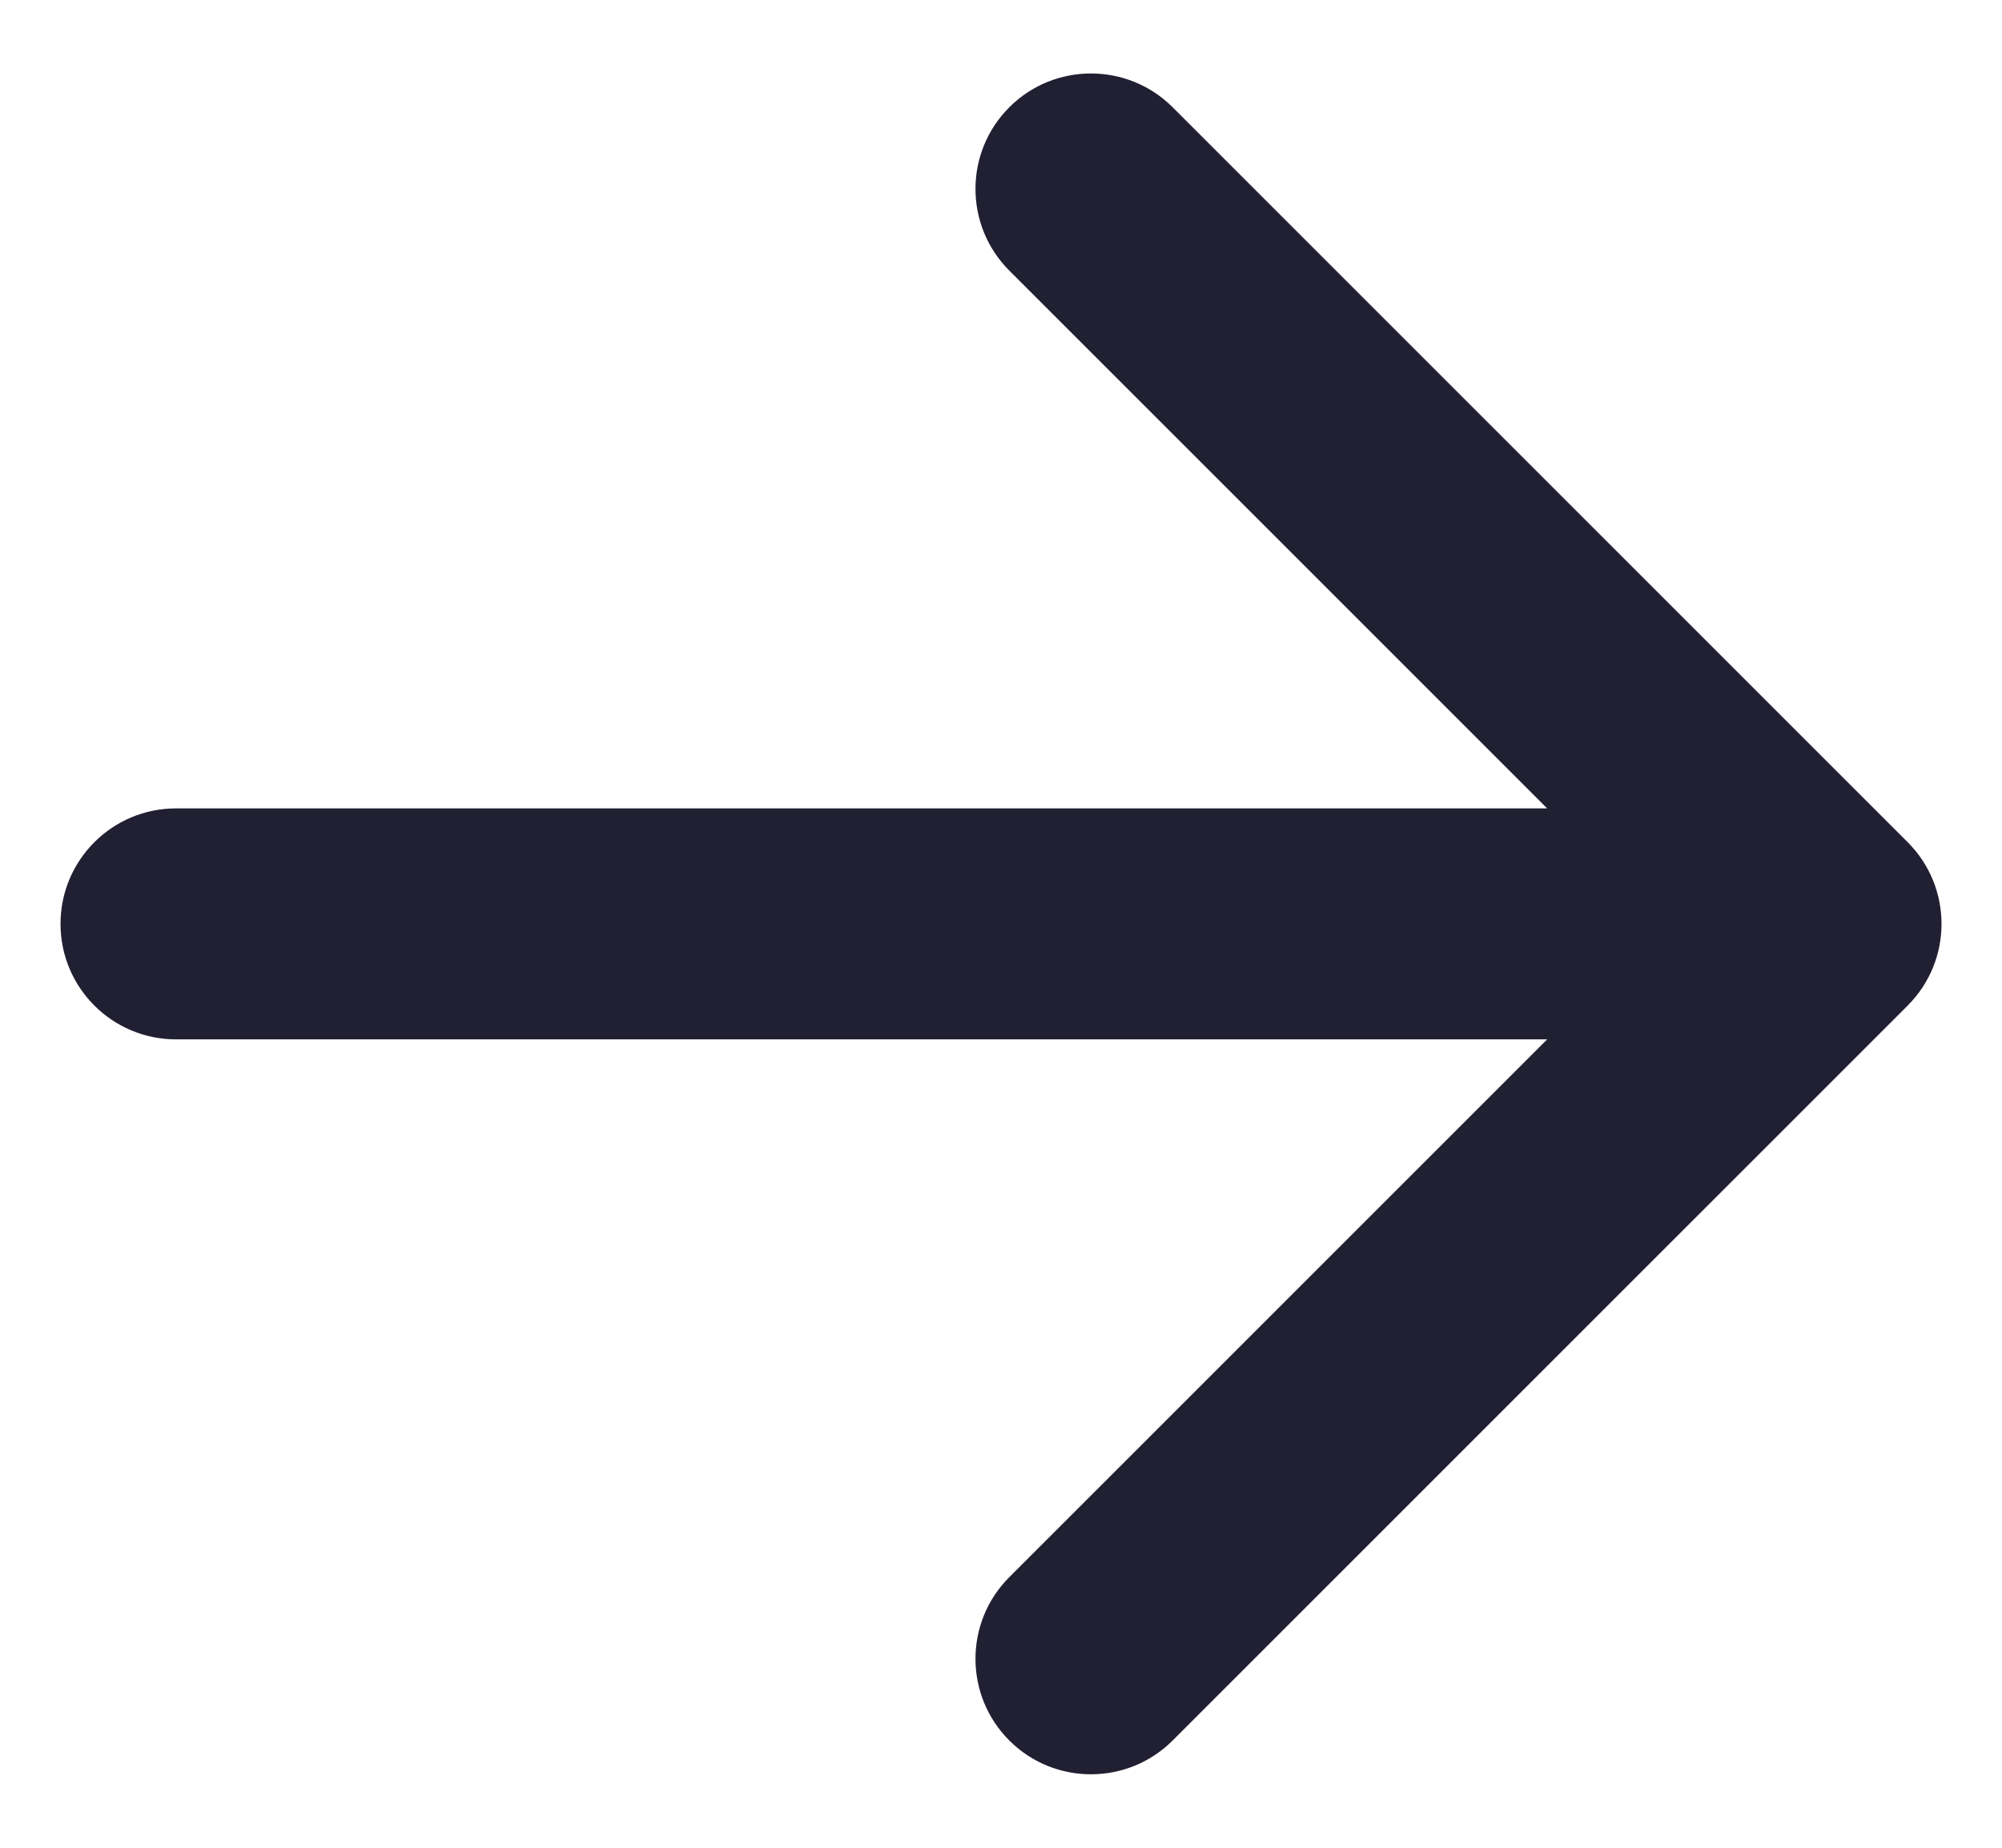
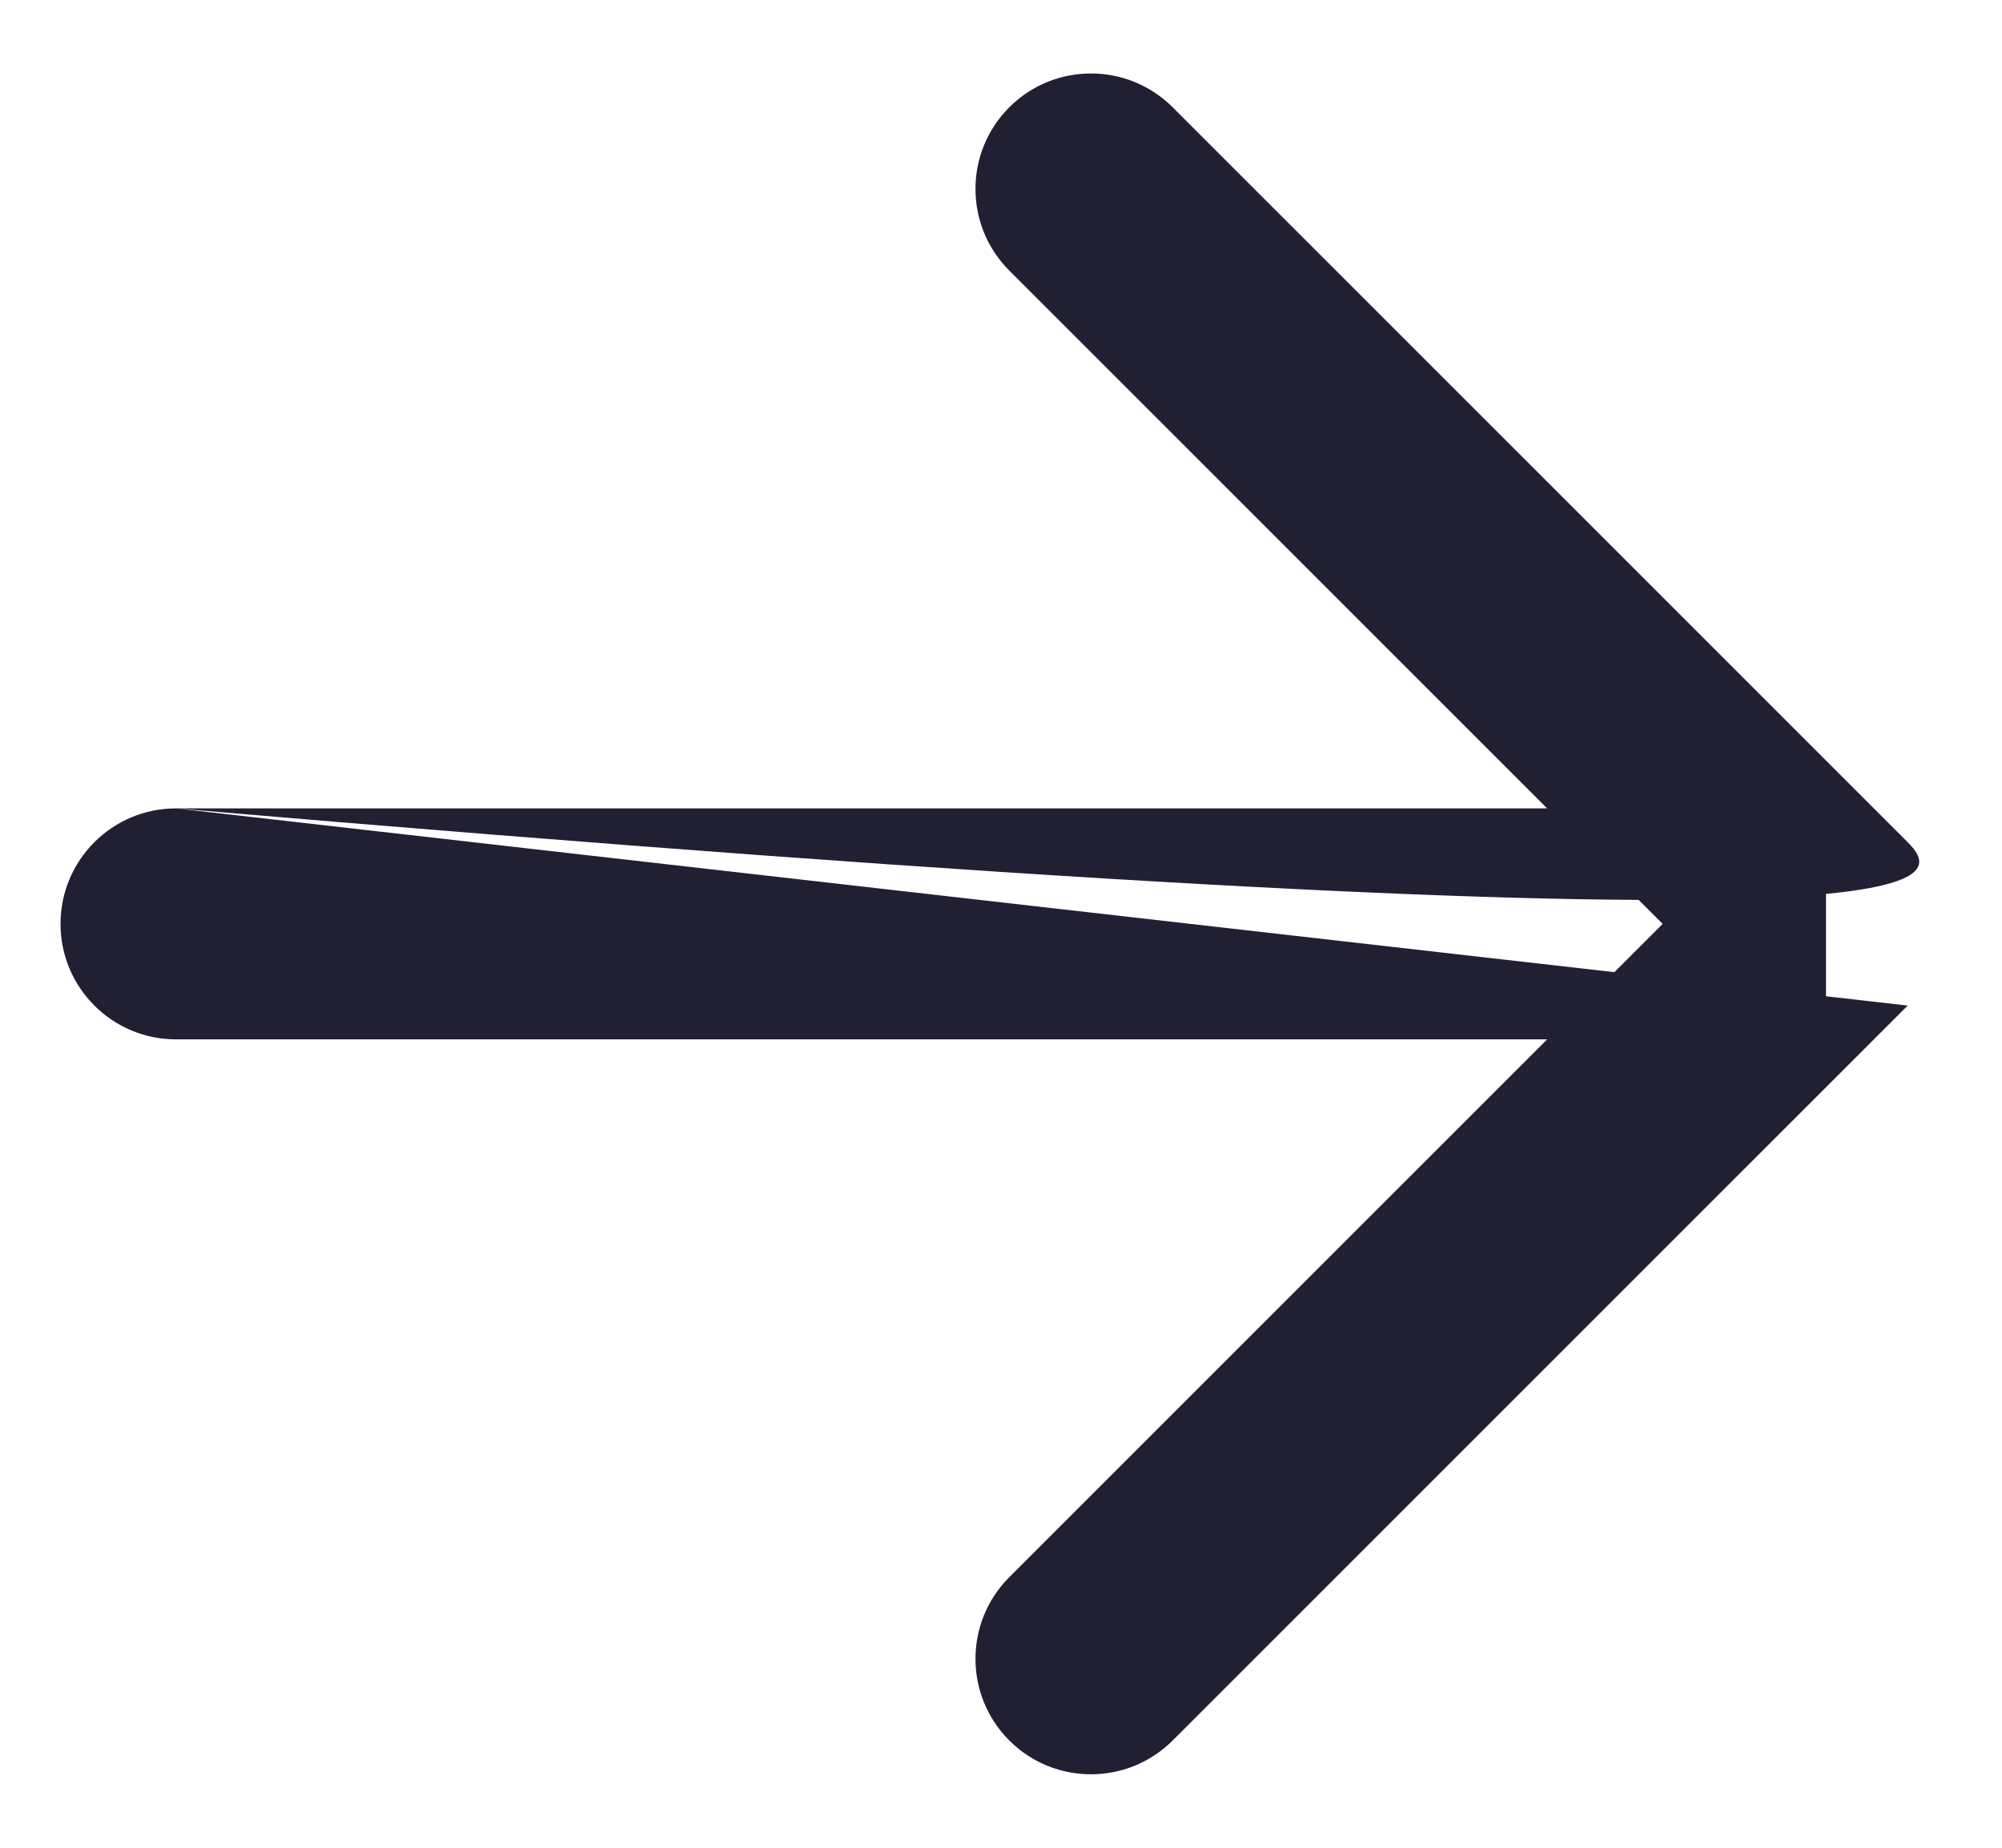
<svg xmlns="http://www.w3.org/2000/svg" width="26" height="24" viewBox="0 0 26 24" fill="none">
-   <path d="M2.286 10.5C1.457 10.5 0.786 11.172 0.786 12C0.786 12.828 1.457 13.5 2.286 13.5V10.5ZM24.775 13.061C25.361 12.475 25.361 11.525 24.775 10.939L15.229 1.393C14.643 0.808 13.693 0.808 13.108 1.393C12.522 1.979 12.522 2.929 13.108 3.515L21.593 12L13.108 20.485C12.522 21.071 12.522 22.021 13.108 22.607C13.693 23.192 14.643 23.192 15.229 22.607L24.775 13.061ZM2.286 13.5H23.714V10.5H2.286V13.5Z" fill="#211F32" />
+   <path d="M2.286 10.5C1.457 10.5 0.786 11.172 0.786 12C0.786 12.828 1.457 13.5 2.286 13.5V10.5ZC25.361 12.475 25.361 11.525 24.775 10.939L15.229 1.393C14.643 0.808 13.693 0.808 13.108 1.393C12.522 1.979 12.522 2.929 13.108 3.515L21.593 12L13.108 20.485C12.522 21.071 12.522 22.021 13.108 22.607C13.693 23.192 14.643 23.192 15.229 22.607L24.775 13.061ZM2.286 13.5H23.714V10.5H2.286V13.5Z" fill="#211F32" />
</svg>